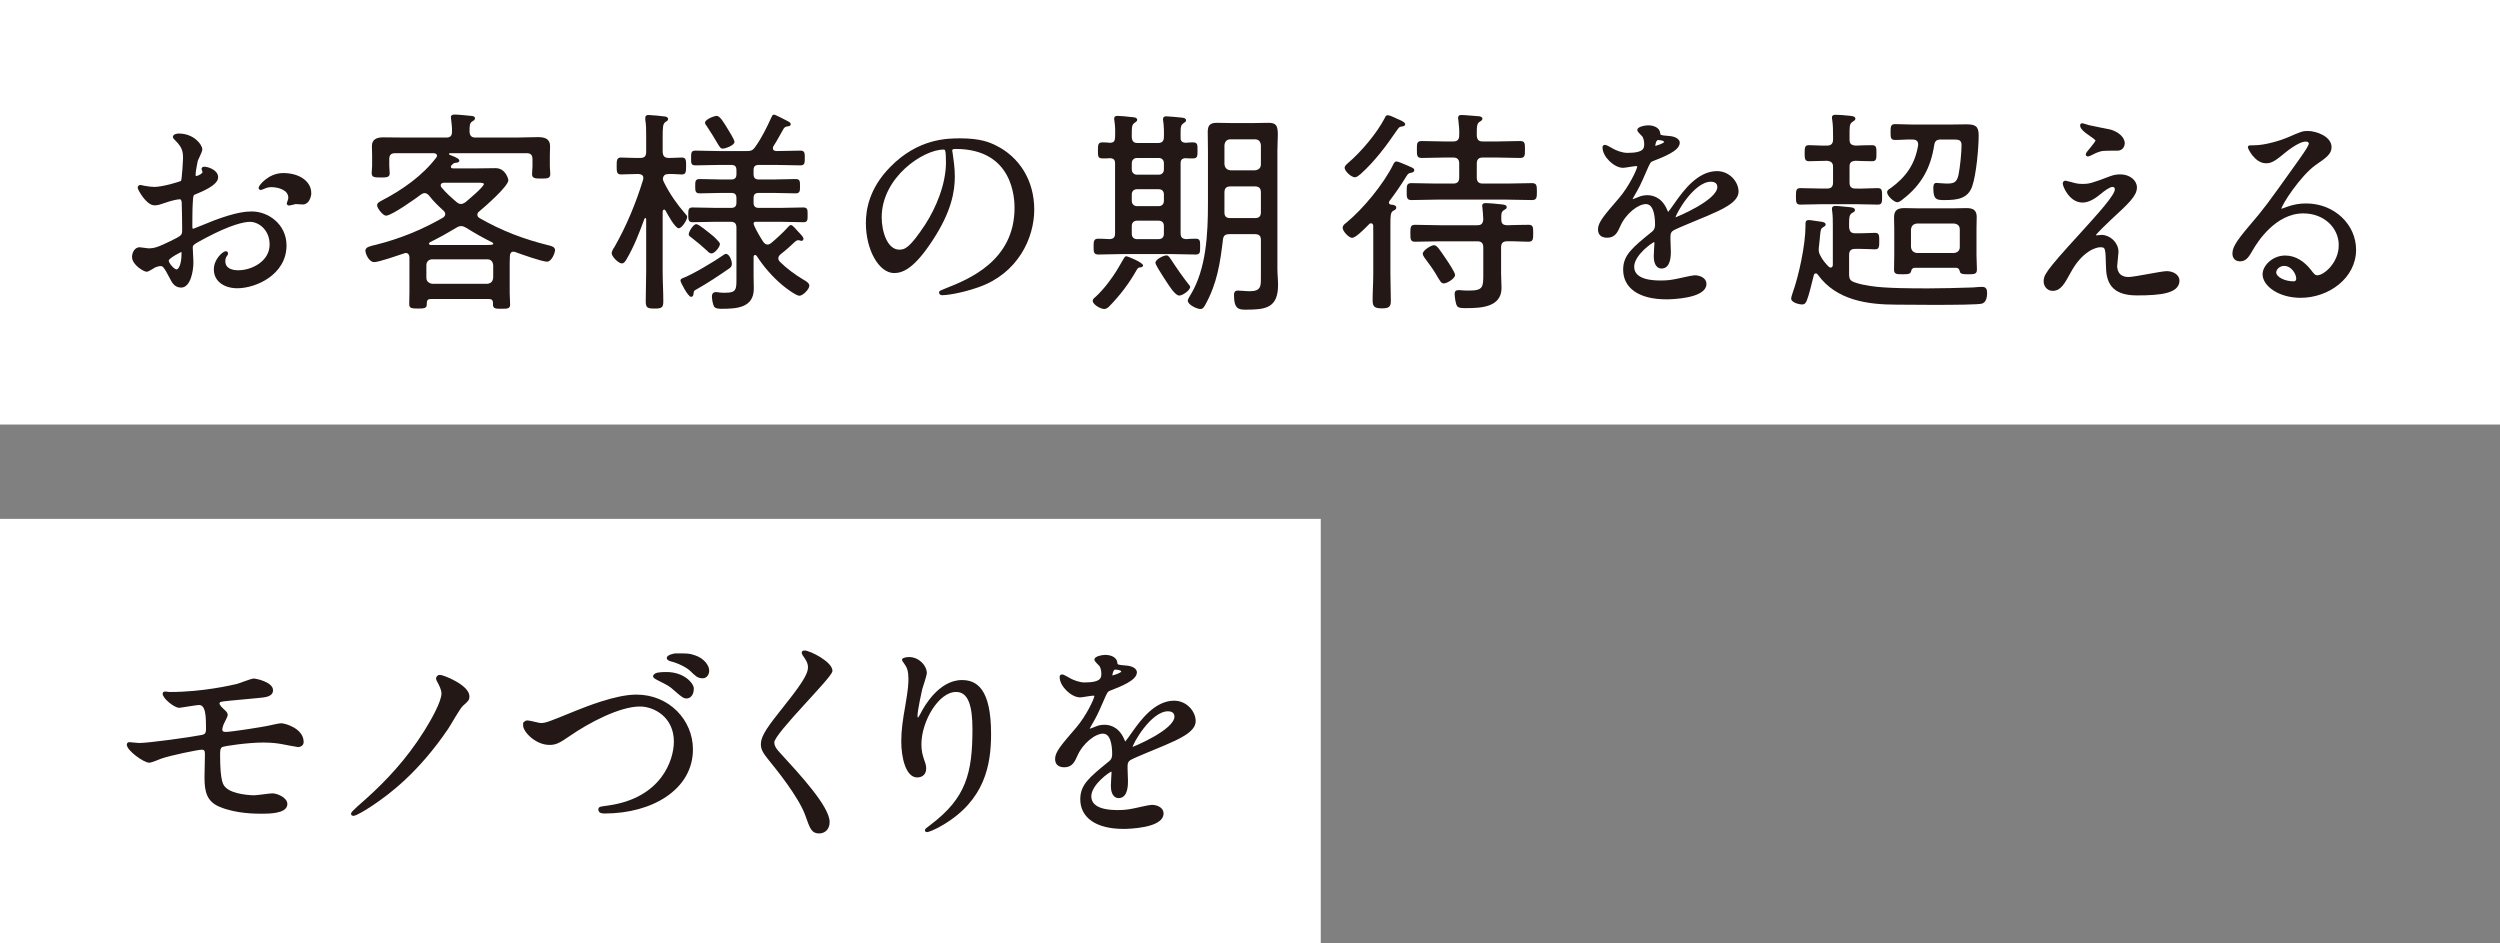
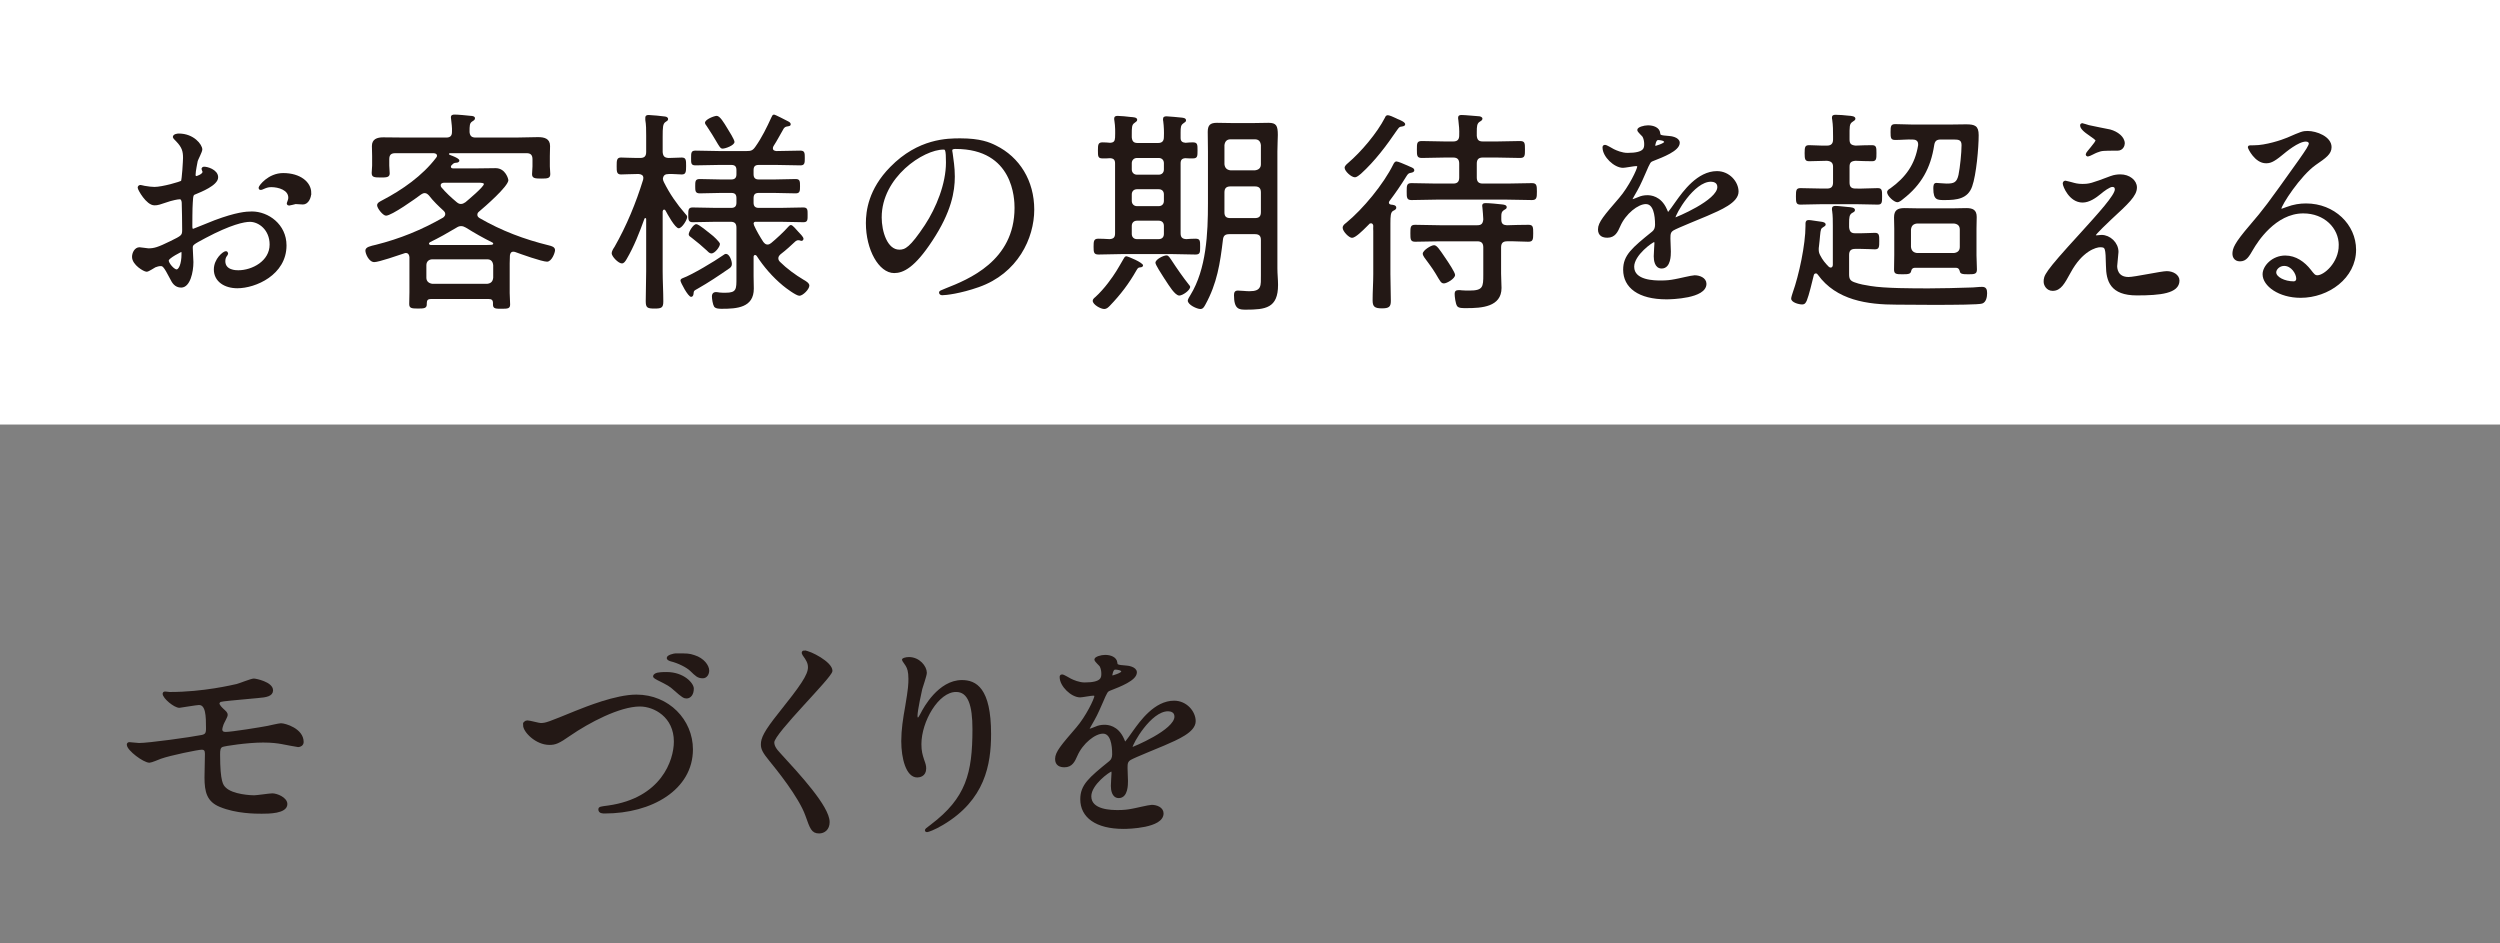
<svg xmlns="http://www.w3.org/2000/svg" height="200" viewBox="0 0 530 200" width="530">
  <rect x="0" y="0" width="530" height="200" fill="#808080" stroke="none" />
  <path d="m220-220h90v530h-90z" fill="#fff" transform="matrix(0 -1 1 0 220 310)" />
  <g fill="#231815">
    <path d="m46.001 37.583c0 1.519-3.496 2.898-4.6 3.358-.645.23-.69.414-.782 2.024-.092 1.013-.092 4.739-.092 4.969 0 .276 0 .828.414.828.138 0 3.911-1.564 4.646-1.84 4.555-1.702 6.625-1.841 7.821-1.841 3.358 0 7.084 2.623 7.084 6.947 0 6.072-6.395 8.833-10.167 8.833-2.623 0-4.739-1.334-4.739-3.727 0-2.162 1.886-3.635 2.3-3.635.138 0 .23.139.23.23 0 .138-.092.229-.184.368-.138.184-.414.552-.414 1.242 0 2.208 2.53 2.208 2.99 2.208 3.036 0 6.901-2.024 6.901-5.705 0-3.266-2.438-5.061-4.417-5.061-1.288 0-4.141.599-9.523 3.451-2.576 1.38-2.852 1.518-2.852 2.3 0 .506.138 2.576.138 3.036 0 2.116-.69 5.153-2.346 5.153-1.242 0-1.748-.967-2.116-1.703-1.472-2.852-1.702-2.852-2.3-2.852-.414 0-.874.184-1.15.275-.276.139-1.426.921-1.748.921-.506 0-2.853-1.381-2.853-2.898 0-.828.506-1.795 1.334-1.795.276 0 1.61.23 1.886.23 1.242 0 2.07-.23 4.785-1.564 2.346-1.15 2.622-1.288 2.622-2.576 0-1.058-.046-4.969-.092-5.751 0-.321-.138-1.012-.644-1.012-.552 0-1.84.322-2.116.414-2.346.782-2.576.874-3.267.874-1.564 0-3.312-3.174-3.312-3.496 0-.23.184-.322.368-.322.138 0 .69.184.828.184.828.139 1.519.23 2.116.23 1.656 0 5.567-1.104 5.843-1.38.23-.322.46-4.509.46-5.015 0-1.427-.23-2.347-1.518-3.681-.092-.092-.644-.645-.644-.736 0-.414.736-.506 1.012-.506 3.083 0 4.738 2.254 4.738 3.128 0 .414-.874 2.07-.966 2.393-.046.322-.46 2.162-.46 2.99 0 .185.092.506.368.506.322 0 1.61-.506 1.61-1.149 0-.092-.23-.553-.23-.645 0-.046.092-.138.184-.184.644-.092 2.852.552 2.852 1.978zm-10.489 17.62c0 .69 1.242 2.163 1.932 2.163.644 0 1.288-1.289 1.288-3.543 0-.184 0-.644-.138-.736-.138 0-3.082 1.473-3.082 2.116zm30.225-14.308c0 .967-.552 2.209-1.518 2.209-.276 0-1.334-.093-1.564-.093-.23.047-1.196.322-1.38.322-.092 0-.23-.046-.23-.229 0-.093.138-.322.138-.368.092-.276.184-.506.184-.828 0-1.841-2.3-2.484-3.864-2.484-.736 0-1.15.184-1.794.46-.184.092-.322.138-.46.138-.138 0-.184-.046-.184-.184 0-.322 1.932-2.898 4.968-2.898 3.542 0 5.705 1.84 5.705 3.956z" stroke="#231815" stroke-miterlimit="10" stroke-width=".5" />
    <path d="m92.645 33.029c0-.414-.322-.507-.69-.553h-8.143c-.92 0-1.288.368-1.288 1.288v1.335c0 .414.092 1.242.092 1.656 0 .874-.736.874-1.932.874-1.426 0-1.886-.093-1.886-.967 0-.368.092-1.196.092-1.563v-2.024c0-.828-.046-1.564-.046-2.116 0-1.473 1.104-1.841 2.392-1.841 1.656 0 3.267.046 4.923.046h8.419c.828 0 1.242-.321 1.242-1.195.046-.921-.092-1.795-.184-2.669 0-.138-.046-.275-.046-.414 0-.506.368-.598.782-.598.736 0 2.623.184 3.451.276.322 0 .874.092.874.506 0 .322-.23.46-.598.689-.552.368-.552.874-.552 2.255.092.828.46 1.149 1.288 1.149h8.465c1.61 0 3.22-.092 4.785-.092 1.334 0 2.53.322 2.53 1.887 0 .644-.046 1.38-.046 2.116v2.208c0 .276.092 1.426.092 1.61 0 .92-.552.966-1.932.966-1.242 0-1.932-.046-1.932-.92 0-.506.092-1.104.092-1.656v-1.519c0-.874-.368-1.288-1.242-1.288h-16.24c-.23.046-.23.139-.23.185 0 .092.092.138.138.138.184.092.368.185.552.23.782.321 1.518.644 1.518 1.012 0 .322-.368.46-.644.46-.46.046-.552.046-1.012.552-.092.047-.138.139-.138.276 0 .276.184.368.46.368h5.336c1.242 0 2.438-.046 3.681-.046 2.162 0 2.714 2.393 2.714 2.53 0 1.334-5.061 5.704-6.211 6.671-.23.184-.368.368-.368.689 0 .322.184.507.46.69 4.692 2.715 9.477 4.509 14.722 5.797.552.138 1.288.322 1.288 1.012 0 .506-.69 2.438-1.702 2.438-1.058 0-5.567-1.61-6.809-2.07-.092 0-.23-.046-.322-.046-.506 0-.69.368-.736.828 0 .506-.046 1.058-.046 1.61v6.303c0 .828.092 1.61.092 2.438 0 .874-.46.92-1.794.92-1.242 0-1.84 0-1.84-.874v-.322c0-.645-.276-.874-.92-.874h-12.237c-.598 0-.875.229-.875.874v.229c0 .875-.552.921-1.886.921-1.38 0-1.84-.093-1.84-.967 0-.828.046-1.609.046-2.438v-7.499c-.046-.46-.23-.874-.782-.874-.138 0-.23.046-.368.092-1.104.368-5.337 1.84-6.303 1.84-1.15 0-1.886-1.794-1.886-2.438 0-.781 1.104-.966 2.254-1.241 5.107-1.289 9.615-3.129 14.216-5.751.23-.185.46-.414.46-.736s-.138-.506-.368-.736c-1.104-1.012-2.162-2.023-3.082-3.22-.276-.276-.506-.507-.92-.507-.276 0-.506.139-.736.276-1.15.874-6.257 4.509-7.453 4.509-.644 0-1.886-1.564-1.886-2.208 0-.553.69-.828 1.104-1.059 4.232-2.208 8.511-5.198 11.409-9.017.092-.139.184-.23.184-.414zm10.627 27.143c.828-.092 1.196-.506 1.288-1.288v-2.668c-.092-.782-.46-1.242-1.288-1.242h-11.593c-.736 0-1.288.46-1.288 1.242v2.668c0 .782.552 1.196 1.288 1.288zm-5.521-12.237c-.368 0-.69.138-.966.322-1.84 1.104-3.726 2.162-5.612 3.082-.138.092-.23.185-.23.322s.138.23.322.276h11.64c.46 0 .874 0 1.334-.046.138 0 .322-.093.322-.23s-.092-.23-.23-.276c-2.024-1.012-3.634-1.932-5.566-3.128-.322-.185-.644-.322-1.012-.322zm-.046-4.692c.414 0 .644-.184.966-.368.598-.506 3.911-3.267 3.911-3.864 0-.23-.552-.276-1.242-.276h-7.223c-.368.046-.69.139-.69.553 0 .184.046.275.138.414.966 1.149 2.07 2.162 3.22 3.128.276.23.552.414.92.414z" />
    <path d="m145.269 45.312c.184.184.414.414.414.69 0 .598-1.104 2.392-1.794 2.392-.782 0-2.438-3.082-2.807-3.772-.092-.092-.138-.184-.276-.184-.23 0-.276.184-.322.368v12.697c0 2.116.138 4.232.138 6.395 0 1.334-.368 1.519-1.84 1.519-1.564 0-1.886-.185-1.886-1.564 0-2.116.092-4.232.092-6.349v-11.041c0-.23-.138-.23-.184-.23-.092 0-.138.046-.184.138-1.058 2.944-2.208 5.889-3.772 8.558-.276.46-.552.92-1.012.92-.736 0-2.162-1.473-2.162-2.162 0-.414.368-1.013.598-1.334 2.576-4.509 4.555-9.34 6.073-14.262 0-.139.046-.23.046-.368 0-.599-.46-.782-.966-.828h-.414c-1.288 0-2.622.092-3.358.092-.92 0-.92-.644-.92-1.748 0-1.196 0-1.84.92-1.84.644 0 2.07.092 3.358.092h.69c.92 0 1.288-.368 1.288-1.288v-3.45c0-1.15 0-2.301-.184-3.312v-.46c0-.507.322-.599.736-.599.506 0 2.898.23 3.45.322.322.046.644.184.644.552 0 .276-.23.414-.598.645-.506.368-.552 1.104-.552 3.082v3.267c.092.874.368 1.196 1.288 1.242.92 0 1.978-.092 2.76-.092.92 0 .92.552.92 1.794s-.046 1.794-.92 1.794c-.598 0-1.979-.138-2.76-.092-.736 0-1.15.229-1.242 1.012.046.322.092.46.23.736 1.242 2.484 2.714 4.601 4.508 6.671zm9.201 11.686c-2.208 1.518-4.187 2.852-6.533 4.187-.92.506-.828.46-.92 1.195-.046.276-.184.553-.506.553-.644 0-2.254-3.083-2.254-3.45 0-.276.23-.414.46-.507 1.932-.689 6.854-3.634 8.603-4.876.184-.139.368-.276.598-.276.69 0 1.242 1.38 1.242 2.162 0 .506-.322.782-.69 1.013zm7.361-5.705c.23.276.46.552.874.552.322 0 .552-.138.782-.321 1.012-.828 2.76-2.438 3.634-3.451.138-.138.322-.367.552-.367.414 0 1.196 1.058 1.564 1.426.276.276 1.104 1.104 1.104 1.472 0 .276-.184.461-.46.461-.092 0-.23-.047-.276-.093-.138 0-.276-.046-.368-.046-.23 0-.414.092-.598.23-1.058.966-1.794 1.702-3.174 2.76-.23.23-.46.46-.46.828 0 .322.138.553.368.782 1.38 1.38 3.266 2.761 4.968 3.772.414.23 1.242.69 1.242 1.242 0 .782-1.38 2.162-2.116 2.162-.69 0-2.898-1.656-3.496-2.162-2.163-1.794-4.049-3.956-5.567-6.303-.092-.092-.184-.184-.322-.184-.23 0-.322.229-.322.414v4.094c0 .874.046 1.749.046 2.623 0 4.048-3.588 4.278-6.763 4.278-.506 0-1.334 0-1.656-.46-.276-.46-.46-1.61-.46-2.162 0-.599.322-.921.874-.921.184 0 .506.046.736.093.414.046.828.046 1.288.046 2.346 0 2.3-.782 2.3-3.175v-10.581c0-.92-.368-1.288-1.242-1.288h-3.083c-1.656 0-3.312.092-4.968.092-.92 0-.92-.598-.92-1.564 0-1.012 0-1.563.92-1.563 1.656 0 3.312.092 4.968.092h3.221c.782 0 1.104-.368 1.104-1.104v-.966c0-.782-.322-1.104-1.104-1.104h-2.116c-1.519 0-3.037.093-4.555.093-.966 0-.966-.553-.966-1.519 0-1.012 0-1.519.966-1.519 1.518 0 3.036.093 4.555.093h2.116c.782 0 1.104-.368 1.104-1.104v-.874c0-.782-.322-1.104-1.104-1.104h-2.53c-1.656 0-3.358.092-5.061.092-.966 0-.92-.506-.92-1.563 0-1.059 0-1.564.92-1.564 1.702 0 3.404.092 5.061.092h5.75c.966 0 1.334-.092 1.932-.966 1.334-1.887 2.392-4.049 3.358-6.165.138-.275.23-.598.552-.598.276 0 2.438 1.15 2.99 1.426.276.139.552.322.552.599 0 .414-.322.414-.828.506-.276.046-.46.184-.644.414-.736 1.242-1.38 2.53-2.163 3.727-.092.184-.138.275-.138.46 0 .46.368.552.736.598 1.702 0 3.404-.092 5.106-.092.92 0 .92.552.92 1.564 0 1.012 0 1.563-.92 1.563-1.702 0-3.404-.092-5.106-.092h-3.727c-.782 0-1.104.322-1.104 1.104v.874c0 .736.322 1.104 1.104 1.104h3.221c1.518 0 3.036-.093 4.601-.093.92 0 .92.507.92 1.519 0 .966 0 1.519-.92 1.519-1.564 0-3.083-.093-4.601-.093h-3.221c-.782 0-1.104.322-1.104 1.104v.966c0 .736.322 1.104 1.104 1.104h4.509c1.61 0 3.266-.092 4.922-.092.966 0 .92.552.92 1.563 0 1.013.046 1.564-.875 1.564-1.656 0-3.312-.092-4.968-.092h-5.153c-.23 0-.368.046-.46.322.046.184.046.275.092.414.506 1.149 1.288 2.484 1.978 3.542zm-10.995 2.438c-.414 0-.69-.322-.966-.599-1.15-1.058-1.978-1.748-3.22-2.714-.322-.23-.644-.414-.644-.736 0-.552.966-2.162 1.61-2.162.552 0 2.577 1.748 3.128 2.162.414.276 1.886 1.656 1.886 2.024 0 .645-1.104 2.024-1.794 2.024zm2.346-22.221c-.46 0-.69-.46-1.426-1.702-.414-.736-1.058-1.748-1.932-3.082-.138-.185-.368-.46-.368-.69 0-.736 1.979-1.472 2.484-1.472.69 0 1.518 1.426 2.3 2.714.322.506 1.472 2.347 1.472 2.807 0 .735-1.932 1.426-2.53 1.426z" />
    <path d="m201.62 31.971c0 .138.092.322.092.506.184 1.473.46 2.944.46 4.969 0 3.083-.69 7.361-4.738 13.479-3.681 5.613-6.027 6.717-7.867 6.717-3.036 0-5.75-4.738-5.75-10.351 0-2.438.506-7.085 5.106-11.731 5.843-5.981 12.007-5.981 14.676-5.981 4.187 0 6.119.828 7.407 1.473 4.969 2.438 8.005 7.36 8.005 13.388 0 5.98-3.45 13.342-11.593 16.193-3.91 1.381-6.947 1.702-7.637 1.702-.184 0-.46-.046-.46-.321 0-.139.092-.185 1.242-.645 4.784-1.886 14.768-5.843 14.768-17.298 0-1.794-.184-12.743-12.744-12.743-.92 0-.966.367-.966.644zm-14.952 14.124c0 2.99 1.196 7.085 4.003 7.085 1.334 0 2.438-.553 5.612-5.337 2.438-3.727 4.509-8.833 4.509-13.388 0-2.761-.184-2.99-.782-2.99-4.371 0-13.342 5.935-13.342 14.63z" stroke="#231815" stroke-miterlimit="10" stroke-width=".5" />
    <path d="m242.329 56.262c0 .276-.322.414-.552.414-.414.046-.506.046-.828.598-1.61 2.853-3.404 5.199-5.659 7.545-.368.368-.69.69-1.196.69-.736 0-2.438-.92-2.438-1.748 0-.322.322-.599.552-.782.92-.828 1.933-1.979 2.668-2.944 1.61-2.116 2.024-2.944 3.312-5.152.138-.23.276-.553.598-.553.322 0 3.542 1.334 3.542 1.933zm3.174-25.947c.874 0 1.242-.414 1.242-1.288.046-1.104 0-2.208-.138-3.312-.046-.138-.046-.321-.046-.46 0-.46.276-.598.736-.598.506 0 2.668.229 3.221.275.368.047.92.093.92.599 0 .275-.23.368-.598.644-.506.368-.552.782-.552 1.933v1.15c0 .689.368.966 1.058 1.012.506-.046 1.012-.092 1.519-.092 1.012 0 1.012.46 1.012 1.702s0 1.702-1.012 1.702c-.506 0-1.058 0-1.564-.046-.736.046-1.012.368-1.012 1.104v14.813c0 .828.322 1.196 1.196 1.242.644-.046 1.288-.093 1.932-.093 1.012 0 1.012.414 1.012 1.703 0 1.241 0 1.655-1.012 1.655-1.61 0-3.22-.092-4.784-.092h-10.95c-1.61 0-3.174.092-4.784.092-1.012 0-1.058-.46-1.058-1.655 0-1.196.046-1.703 1.012-1.703.69 0 1.61.047 2.346.093.874-.046 1.196-.368 1.196-1.242v-14.813c0-.736-.276-1.059-1.058-1.104-.46.046-1.058.046-1.564.046-1.012 0-1.012-.414-1.012-1.702 0-1.242.046-1.702 1.012-1.702.552 0 1.058.046 1.564.092.782-.046 1.012-.322 1.058-1.104.046-1.195.046-2.392-.138-3.542-.046-.184-.046-.322-.046-.46 0-.506.322-.598.736-.598.644 0 1.978.138 2.714.229.552.046 1.426.046 1.426.599 0 .321-.276.413-.598.689-.552.368-.552.966-.552 2.484v.552c.092.874.414 1.196 1.288 1.196h4.279zm-4.463 3.175c-.644 0-1.104.46-1.104 1.104v1.335c0 .644.46 1.104 1.104 1.104h4.601c.69 0 1.104-.46 1.104-1.104v-1.335c0-.644-.414-1.104-1.104-1.104zm0 6.625c-.644 0-1.104.414-1.104 1.104v1.38c0 .645.46 1.104 1.104 1.104h4.601c.69 0 1.104-.46 1.104-1.104v-1.38c0-.689-.414-1.104-1.104-1.104zm4.601 10.581c.69 0 1.104-.414 1.104-1.104v-1.702c0-.69-.414-1.104-1.104-1.104h-4.601c-.644 0-1.104.414-1.104 1.104v1.702c0 .69.46 1.104 1.104 1.104zm2.714 4.462c1.104 1.702 2.484 3.681 3.727 5.245.092.092.23.275.23.414 0 .735-1.61 1.84-2.3 1.84-.92 0-2.208-2.162-2.852-3.128-.092-.139-.184-.322-.368-.553-.644-1.012-1.84-2.852-1.84-3.266 0-.736 1.702-1.564 2.346-1.564.46 0 .69.506 1.058 1.012zm7.177 9.432c-.276.506-.506.92-1.058.92-.69 0-2.668-.874-2.668-1.794 0-.276.414-.921.552-1.15 3.404-5.521 3.727-13.111 3.727-19.46v-10.996c0-1.38-.046-2.76-.046-4.14 0-1.427.506-1.933 1.932-1.933 1.012 0 1.978.046 2.99.046h5.015c.966 0 1.978-.046 2.944-.046 1.656 0 1.978.598 1.978 2.576 0 .874-.092 2.024-.092 3.496v24.797c0 1.196.138 2.347.138 3.497 0 4.922-2.668 5.244-6.855 5.244-1.426 0-2.484-.092-2.484-3.082 0-.599.184-.966.828-.966.736 0 1.656.138 2.438.138 2.622 0 2.438-1.15 2.438-3.45v-7.407c0-.874-.368-1.242-1.288-1.242h-5.382c-.92 0-1.288.322-1.38 1.196-.598 5.015-1.242 9.247-3.727 13.756zm11.777-33.814c-.092-.782-.46-1.242-1.288-1.242h-5.152c-.782 0-1.196.46-1.288 1.242v4.049c.092.782.506 1.196 1.288 1.288h5.152c.828-.092 1.288-.506 1.288-1.288zm-7.729 14.262c0 .874.414 1.196 1.242 1.196h5.199c.92 0 1.288-.368 1.288-1.288v-4.141c0-.874-.368-1.288-1.288-1.288h-5.152c-.92 0-1.288.414-1.288 1.288z" />
    <path d="m294.446 42.966c0 .276.23.368.46.414.414.046 1.104.092 1.104.645 0 .368-.322.506-.69.689-.506.322-.552 1.059-.552 2.669v10.719c0 1.887.092 3.772.092 5.705 0 1.242-.414 1.564-1.886 1.564-1.564 0-1.979-.368-1.979-1.702 0-1.841.138-3.727.138-5.567v-9.108c0-.368-.046-.782 0-1.15-.046-.276-.184-.506-.46-.506-.184 0-.322.046-.414.184l-.506.506c-.874.874-2.392 2.393-3.128 2.393-.644 0-1.978-1.38-1.978-2.116 0-.506.368-.782.736-1.059 3.588-2.944 7.913-8.188 9.983-12.375.138-.276.322-.644.69-.644.368 0 1.564.552 2.346.874.23.092.368.184.506.229.414.185.92.322.92.782 0 .322-.368.46-.644.506-.552.092-.69.185-1.104.874-1.104 1.795-2.254 3.45-3.497 5.106-.092.139-.138.23-.138.368zm2.484-16.102c-.322.046-.552.46-.736.69-2.254 3.312-4.692 6.578-7.683 9.293-.368.275-.828.735-1.288.735-.736 0-2.162-1.288-2.162-2.023 0-.368.414-.736.69-.967 2.807-2.392 6.165-6.349 7.867-9.661.092-.275.276-.506.598-.506.322 0 1.196.368 1.748.645l.276.138c.184.092.368.138.552.23.782.367 1.104.598 1.104.92 0 .414-.644.46-.966.506zm20.334 3.128c1.656 0 3.312-.092 4.969-.092 1.058 0 1.058.46 1.058 1.794 0 1.289 0 1.795-1.058 1.795-1.656 0-3.312-.092-4.969-.092h-2.898c-.874 0-1.288.367-1.288 1.288v2.944c0 .92.414 1.288 1.288 1.288h5.107c1.748 0 3.542-.093 5.291-.093 1.012 0 1.058.507 1.058 1.795s-.046 1.794-1.058 1.794c-1.748 0-3.542-.092-5.291-.092h-14.952c-1.749 0-3.497.092-5.291.092-1.012 0-1.012-.552-1.012-1.794 0-1.288 0-1.795 1.012-1.795 1.794 0 3.542.093 5.291.093h3.542c.875 0 1.289-.368 1.289-1.288v-2.944c0-.921-.414-1.288-1.289-1.288h-1.656c-1.656 0-3.312.092-4.969.092-1.058 0-1.058-.506-1.058-1.795 0-1.334 0-1.794 1.058-1.794 1.656 0 3.312.092 4.969.092h1.656c.875 0 1.289-.367 1.289-1.288.046-1.104-.046-2.162-.184-3.266-.046-.139-.046-.322-.046-.46 0-.507.322-.599.736-.599.736 0 2.944.23 3.772.276.276.046.644.184.644.506s-.276.46-.644.69c-.506.367-.552.966-.552 2.116v.828c.092.874.414 1.195 1.288 1.195h2.898zm6.763 17.666c1.012 0 1.012.507 1.012 1.795 0 1.334-.046 1.794-1.058 1.794-1.472 0-2.99-.138-4.462-.092-.874 0-1.288.368-1.288 1.288v5.566c0 1.012.092 2.024.092 3.036 0 4.049-4.278 4.278-7.361 4.278-.828 0-1.748.047-2.07-.46-.322-.506-.506-1.978-.506-2.576 0-.552.276-.782.828-.782.138 0 .506 0 .69.046.46.047 1.15.047 1.61.047 2.898 0 2.944-.782 2.944-3.358v-5.797c0-.92-.414-1.288-1.288-1.288h-7.867c-1.748 0-3.496.092-5.291.092-1.012 0-1.012-.552-1.012-1.794 0-1.288 0-1.795 1.012-1.795 1.794 0 3.542.093 5.291.093h7.867c.874 0 1.196-.322 1.288-1.242-.046-.828-.092-1.656-.184-2.484 0-.092-.046-.23-.046-.368 0-.552.368-.598.782-.598.736 0 2.623.184 3.405.275.368.046 1.012.092 1.012.599 0 .321-.276.414-.644.644-.46.322-.506.69-.506 1.334v.645c0 1.012.552 1.15 1.196 1.196 1.518-.046 3.036-.093 4.554-.093zm-17.896 12.422c-.644 0-.782-.414-1.748-2.024-.736-1.242-1.61-2.346-2.438-3.496-.138-.23-.322-.506-.322-.782 0-.69 1.748-1.794 2.392-1.794.598 0 1.104.782 2.623 3.036.368.552 1.84 2.714 1.84 3.267 0 .782-1.748 1.794-2.346 1.794z" />
    <path d="m339.02 48.625c0-1.381 1.288-2.853 4.417-6.487 2.07-2.392 3.91-6.21 3.91-6.854 0-.276-.322-.322-.506-.322-.46 0-2.347.368-2.761.368-1.748 0-4.095-2.254-4.095-4.048 0-.139 0-.322.276-.322s1.473.735 1.748.874c.553.275 1.794.828 3.036.828 3.772 0 3.772-1.242 3.772-2.162 0-.276-.046-1.013-.367-1.61-.139-.23-1.104-1.059-1.104-1.334 0-.368 1.196-.736 2.024-.736 1.104 0 2.254.414 2.346 1.426.046.599.23.69 2.07.828.322 0 2.07.23 2.07 1.196 0 1.519-3.358 2.807-5.475 3.635-.69.275-.736.368-1.748 2.714-1.104 2.53-1.288 2.898-2.484 4.969-.229.414-.322.552-.322.736 0 .092.046.184.185.184.138 0 1.012-.322 1.426-.506.506-.23 1.104-.368 1.794-.368.599 0 2.715.092 3.911 2.807.321.782.368.874.46.874.138 0 1.656-2.116 1.886-2.484 1.519-2.116 4.509-6.303 8.512-6.303 2.53 0 4.324 2.162 4.324 4.095 0 2.162-3.635 3.68-6.487 4.922-1.149.507-6.349 2.577-7.177 3.083-.735.46-.782.966-.782 1.932 0 .414.093 2.347.093 2.761 0 .736 0 3.358-1.702 3.358-1.242 0-1.427-1.519-1.427-2.347 0-.46.139-2.668.139-2.714 0-.185 0-.552-.322-.552-.368 0-4.463 2.852-4.463 5.475 0 3.174 4.601 3.174 5.935 3.174 1.15 0 2.024-.092 2.944-.276.645-.092 3.589-.828 4.187-.828.967 0 2.255.461 2.255 1.564 0 2.853-7.131 3.036-8.235 3.036-5.843 0-8.925-2.392-8.925-6.026 0-2.944 1.748-4.416 6.072-7.913.46-.368.69-.92.69-1.61 0-2.069-.368-4.646-2.208-4.646-1.749 0-4.463 2.116-5.659 4.877-.506 1.15-1.012 2.254-2.484 2.254-.874 0-1.748-.275-1.748-1.518zm11.731-17.391c.092 0 2.3-.598 2.3-1.104 0-.599-1.149-.69-1.563-.69-.645 0-.828 1.288-.828 1.473 0 .184 0 .321.092.321zm4.187 14.906c0 .092.046.229.184.229.139 0 9.201-3.68 9.201-6.717 0-1.149-1.012-1.38-1.61-1.38-3.818 0-7.774 7.131-7.774 7.867z" stroke="#231815" stroke-miterlimit="10" stroke-width=".5" />
    <path d="m384.974 57.964c-.275 0-.414.184-.46.414-.322 1.288-1.012 4.232-1.472 5.337-.23.506-.414.828-1.013.828-.644 0-2.3-.414-2.3-1.242 0-.276.229-.967.321-1.242 1.335-3.727 2.715-10.214 2.715-14.17v-.506c0-.46.184-.736.69-.736.414 0 2.162.322 2.714.368.368.046.874.184.874.598 0 .23-.276.414-.46.507-.552.321-.598.46-.736 1.886-.046.506-.092 1.15-.229 2.254-.046.23-.046.414-.046.645 0 .46.092.828.321 1.242.46.92 1.059 1.656 1.795 2.393.138.092.229.184.414.184.367 0 .46-.322.46-.645v-8.143c0-1.058 0-2.208-.139-3.174-.046-.139-.046-.322-.046-.461 0-.552.322-.644.782-.644.645 0 1.887.184 2.622.229.599.047 1.473.093 1.473.645 0 .322-.23.414-.645.645-.552.367-.598.966-.598 2.162v.828c.092.92.414 1.288 1.288 1.288h1.196c1.196 0 2.346-.093 2.99-.093.92 0 .92.553.92 1.749s0 1.748-.92 1.748c-.598 0-1.748-.092-2.99-.092h-1.196c-.874 0-1.288.367-1.288 1.288v4.094c0 .967.229 1.381 1.15 1.702 1.104.414 2.254.599 3.404.782 2.99.506 9.062.506 12.329.506 2.944 0 5.889-.092 8.879-.184.782 0 1.61-.138 2.438-.138.874 0 1.058.552 1.058 1.334s-.184 1.933-1.058 2.208c-.645.23-5.705.276-10.352.276-3.45 0-6.717-.046-7.774-.046-6.165 0-12.79-.92-16.7-6.349-.092-.139-.229-.276-.414-.276zm3.635-22.589c0-.874-.414-1.196-1.288-1.288-1.242 0-2.53.092-3.772.092-.874 0-.967-.414-.967-1.702 0-1.334.093-1.702.967-1.702 1.242 0 2.53.139 3.772.093.874 0 1.288-.414 1.288-1.289v-.644c0-1.196 0-2.347-.185-3.589-.046-.092-.046-.275-.046-.414 0-.506.322-.598.782-.598.736 0 1.887.092 2.668.184.645.047 1.519.093 1.519.645 0 .322-.276.414-.644.69-.645.414-.599 1.058-.599 3.082v.644c0 .921.368 1.196 1.288 1.289 1.013-.047 2.53-.093 3.45-.093.967 0 .967.507.967 1.702 0 1.15 0 1.702-.92 1.702-.875 0-2.531-.046-3.543-.092-.92.092-1.242.368-1.242 1.288v3.312c0 .92.368 1.288 1.288 1.288 1.564.046 3.129-.092 4.692-.092.921 0 .921.506.921 1.748s0 1.748-.921 1.748c-1.563 0-3.082-.092-4.601-.092h-7.177c-1.563 0-3.128.092-4.601.092-.92 0-.966-.46-.966-1.748s.046-1.748.966-1.748c1.473 0 3.037.092 4.601.092h1.013c.874 0 1.288-.368 1.288-1.288v-3.312zm18.034-4.83c0-.69-.507-.967-1.15-.967-1.196-.046-2.438.093-3.681.093-.966 0-1.012-.414-1.012-1.656s.046-1.702 1.012-1.702c1.242 0 2.484.092 3.727.092h7.683c1.196 0 2.393-.046 3.589-.046 1.886 0 2.668.322 2.668 2.3 0 2.669-.506 8.419-1.38 10.857-.92 2.668-3.312 2.898-5.797 2.898-1.564 0-2.438.046-2.438-2.438 0-.506 0-1.196.645-1.196.414 0 1.564.139 2.162.139 1.564 0 2.162-.23 2.53-1.841.322-1.563.645-4.692.645-6.303 0-1.104-.599-1.196-1.656-1.196h-2.761c-.874 0-1.242.322-1.38 1.196-.736 4.831-2.715 8.419-6.579 11.409-.322.276-.828.69-1.242.69-.689 0-2.162-1.334-2.162-2.116 0-.414.368-.644.69-.828 3.266-2.347 5.244-5.106 5.889-9.155zm8.051 26.223h-8.787c-.46.046-.645.276-.736.69-.138.598-.46.689-1.84.689-1.334 0-1.794-.046-1.794-1.012 0-1.012.046-2.024.046-3.036v-5.613c0-.781-.046-1.609-.046-2.392 0-1.564.781-1.979 2.208-1.979.874 0 1.748.046 2.622.046h7.913c.874 0 1.702-.046 2.576-.046 1.38 0 2.208.368 2.208 1.887 0 .827-.046 1.655-.046 2.483v5.613c0 1.012.092 2.024.092 3.036 0 .966-.506 1.012-1.84 1.012-1.288 0-1.702-.092-1.794-.644-.139-.46-.276-.69-.782-.736zm-.46-3.128c.782-.093 1.242-.507 1.242-1.288v-3.681c0-.828-.46-1.196-1.242-1.288h-7.821c-.782.092-1.196.46-1.288 1.288v3.681c.092.781.506 1.195 1.288 1.288z" />
    <path d="m447.582 37.537c.644-.229 1.334-.321 1.932-.321 1.841 0 3.267 1.149 3.267 2.53 0 1.656-1.748 3.266-5.337 6.578-.506.506-3.404 3.175-3.404 3.543 0 .184.23.275.46.275.093 0 .875-.092 1.013-.092 1.702 0 3.358 1.519 3.358 3.358 0 .46-.276 2.53-.276 2.99s.092 2.576 2.669 2.576c1.288 0 6.946-1.242 8.097-1.242 1.242 0 2.438.69 2.438 1.749 0 2.483-3.819 2.897-8.787 2.897-5.475 0-6.257-2.897-6.303-6.072-.093-3.727-.093-4.141-1.473-4.141-.92 0-3.956.828-6.486 5.521-1.288 2.347-2.024 3.727-3.589 3.727-1.149 0-1.656-1.058-1.656-1.656 0-1.242 0-1.748 7.545-9.983 3.957-4.37 7.545-8.28 7.545-9.614 0-.507-.275-.782-.782-.782-.644 0-1.932.966-2.576 1.518-1.058.874-2.393 1.795-3.727 1.795-2.668 0-3.956-3.312-3.956-3.772 0-.185.092-.368.322-.368.138 0 1.196.322 1.288.322.644.184 1.288.367 2.254.367 1.564 0 2.024-.138 6.165-1.702zm-4.785-10.765c.69.184 3.911.782 4.509.92 1.519.414 2.898 1.472 2.898 2.714 0 .368-.276 1.288-1.288 1.288-3.221 0-3.312 0-4.417.414-.321.093-1.609.828-1.886.828-.092 0-.184-.092-.184-.229 0-.322 2.069-2.393 2.069-2.944 0-.276-.735-.736-1.702-1.426-1.426-.967-1.563-1.519-1.563-1.749 0-.138.092-.229.184-.229.138 0 1.15.368 1.38.414z" stroke="#231815" stroke-miterlimit="10" stroke-width=".5" />
    <path d="m496.067 51.983c0-3.772-3.174-6.993-7.774-6.993-6.073 0-9.983 6.303-10.812 7.729-.92 1.564-1.38 2.438-2.622 2.438-1.104 0-1.334-.92-1.334-1.288 0-1.15.367-2.162 3.634-5.98 2.99-3.496 3.45-4.095 10.397-13.848 1.518-2.162 2.162-3.128 2.162-3.635 0-.321-.322-.644-.874-.644-1.702 0-4.417 2.3-5.198 2.944-1.841 1.519-2.484 1.656-3.267 1.656-2.162 0-3.589-2.944-3.589-3.175 0-.138.139-.138 1.104-.138 2.438 0 5.843-1.104 7.131-1.656 2.853-1.242 3.174-1.38 4.187-1.38 1.84 0 4.83 1.149 4.83 3.174 0 1.334-1.058 2.07-3.266 3.589-3.312 2.346-7.361 8.648-7.361 9.431 0 .139.138.322.276.322.275-.092.874-.322 1.149-.414 1.473-.552 2.761-.736 4.049-.736 5.889 0 10.352 4.371 10.352 9.569 0 5.843-5.659 9.938-11.502 9.938-4.555 0-7.82-2.438-7.82-4.739 0-1.656 1.932-3.726 4.555-3.726 2.162 0 3.956 1.288 5.244 2.944.645.828.92 1.241 1.564 1.241 1.563 0 4.784-2.806 4.784-6.624zm-11.823 4.141c-1.104 0-1.933.874-1.933 1.609 0 1.196 1.979 2.163 3.957 2.163.46 0 .782-.322.782-.828 0-1.104-1.104-2.944-2.807-2.944z" stroke="#231815" stroke-miterlimit="10" stroke-width=".5" />
  </g>
-   <path d="m95 15h90v280h-90z" fill="#fff" transform="matrix(0 -1 1 0 -15 295)" />
  <path d="m36.018 146.953c7.177 0 13.342-1.519 14.216-1.702.598-.139 3.036-1.15 3.588-1.15.368 0 3.818.689 3.818 2.254 0 1.013-1.196 1.242-2.944 1.38-4.969.461-7.591.69-7.959.828-.322.093-.46.461-.46.553 0 .506.736 1.149.874 1.288.644.598.874.782.874 1.15 0 .367-.782 1.655-.874 1.978-.138.414-.276.828-.276 1.059 0 .598.368.828.966.828 1.242 0 7.545-1.013 8.925-1.288.46-.093 2.392-.553 2.806-.553.828 0 4.555 1.059 4.555 3.727 0 .553-.506.828-.92.828-.23 0-2.944-.552-3.497-.644-.782-.139-2.024-.322-3.911-.322-3.312 0-8.235.736-8.741.966-.598.276-.644.92-.644 1.841 0 5.889.69 6.578 1.242 7.131 1.564 1.609 5.705 1.748 6.21 1.748.598 0 3.312-.414 3.864-.414.966 0 2.944.828 2.944 2.024 0 1.794-3.772 1.794-5.198 1.794-1.242 0-5.383 0-8.787-1.427-2.576-1.058-3.083-2.944-3.083-6.026 0-.184.092-4.187.092-4.969s-.23-1.149-.966-1.149c-.736 0-6.625 1.195-8.695 1.932-.368.138-1.979.828-2.346.828-1.15 0-4.555-2.53-4.555-3.588 0-.093.046-.276.276-.276s1.749.184 2.07.184c2.07 0 10.995-1.242 13.295-1.702.875-.184 1.15-.506 1.15-1.61 0-2.668-.046-5.244-1.748-5.244-.506 0-4.002.598-4.141.598-1.012 0-3.312-1.932-3.312-2.76 0-.092.092-.185.138-.185.184-.046.966.093 1.15.093z" fill="#231815" stroke="#231815" stroke-miterlimit="10" stroke-width=".5" />
-   <path d="m92.923 144.423c-.092-.139-.23-.414-.23-.599 0-.229.23-.506.552-.506.69 0 6.027 2.116 6.027 4.324 0 .645-.138.782-1.334 1.841-.69.644-2.668 4.232-3.128 4.876-6.303 9.293-12.421 13.802-15.826 16.103-1.702 1.149-3.588 2.254-4.095 2.254-.092 0-.23-.046-.23-.23 0-.229 2.484-2.438 2.944-2.806 4.371-3.911 8.695-8.465 12.514-14.538 1.288-2.07 3.726-6.211 3.726-8.143 0-.828-.552-1.887-.92-2.576z" fill="#231815" stroke="#231815" stroke-miterlimit="10" stroke-width=".5" />
  <path d="m111.137 153.716c0-.507.276-.736.69-.736.46 0 2.393.552 2.807.552 1.15 0 1.748-.275 7.407-2.576 2.208-.874 8.511-3.45 12.881-3.45 6.763 0 11.731 5.244 11.731 11.363 0 8.373-8.557 13.342-18.448 13.342-.414 0-1.104 0-1.104-.599 0-.368.184-.368 1.886-.598 11.363-1.61 14.124-9.707 14.124-13.802 0-5.337-4.324-7.683-7.453-7.683-4.371 0-10.949 3.496-14.952 6.257-2.3 1.609-2.991 1.886-4.232 1.886-2.761 0-5.337-2.622-5.337-3.956zm30.18-10.995c3.542 0 5.521 2.254 5.521 3.266 0 1.196-.598 1.841-1.288 1.841-.46 0-.782-.139-2.484-1.656-1.012-.92-1.38-1.104-3.588-2.209-.276-.138-.782-.413-.782-.598 0-.184.322-.414.69-.506.736-.138 1.519-.138 1.933-.138zm5.842-3.589c1.933.598 2.944 2.07 2.944 3.036 0 .69-.414 1.381-1.104 1.381-1.012 0-1.38-.414-2.484-1.473-.782-.782-2.714-1.748-4.278-2.116-.46-.138-.644-.322-.644-.46 0-.414 1.334-.736 1.656-.736 2.53 0 2.806 0 3.91.368z" fill="#231815" stroke="#231815" stroke-miterlimit="10" stroke-width=".5" />
  <path d="m170.571 138.166c1.104 0 5.659 2.346 5.659 4.048 0 1.242-12.329 13.158-12.329 15.136 0 .782.368 1.473 1.38 2.53 4.095 4.463 10.352 11.226 10.352 14.4 0 1.518-1.012 2.162-1.979 2.162-1.426 0-1.702-.874-2.668-3.589-1.426-4.048-6.44-10.167-7.637-11.639-1.426-1.749-1.794-2.438-1.794-3.405 0-1.242.598-2.622 3.726-6.532 4.555-5.705 6.257-8.097 6.257-9.799 0-.967-.414-1.656-1.15-2.669-.138-.229-.23-.414-.138-.552.046-.092.184-.092.322-.092z" fill="#231815" stroke="#231815" stroke-miterlimit="10" stroke-width=".5" />
  <path d="m202.68 146.446c-3.911 0-7.591 6.441-7.591 11.317 0 1.473.23 2.301.598 3.404.322.874.414 1.242.414 1.749 0 1.518-1.242 1.656-1.656 1.656-2.116 0-3.128-3.819-3.128-7.453 0-2.347.368-4.785.828-7.315.644-3.772.69-4.784.69-5.889 0-1.609-.276-2.3-.598-2.852-.092-.185-.782-1.104-.782-1.196s.552-.322 1.242-.322c2.116 0 3.542 1.84 3.542 3.082 0 .553-.828 2.898-.966 3.404-.092.368-1.012 4.555-1.012 5.705 0 .138 0 .645.368.645.23 0 .506-.553.828-1.15.506-1.013 3.634-6.809 8.465-6.809 2.852 0 5.935 1.518 5.935 11.179 0 6.487-1.288 13.848-10.029 19.046-1.84 1.104-3.128 1.519-3.312 1.519-.092 0-.184-.046-.184-.138 0-.139.092-.23 1.15-1.013 7.545-5.704 8.925-11.041 8.925-20.426 0-5.061-.92-8.144-3.727-8.144z" fill="#231815" stroke="#231815" stroke-miterlimit="10" stroke-width=".5" />
  <path d="m223.929 160.893c0-1.381 1.288-2.853 4.417-6.487 2.07-2.392 3.911-6.21 3.911-6.854 0-.276-.322-.322-.506-.322-.46 0-2.346.368-2.76.368-1.748 0-4.094-2.254-4.094-4.048 0-.139 0-.322.276-.322s1.472.735 1.748.874c.552.275 1.794.828 3.037.828 3.772 0 3.772-1.242 3.772-2.162 0-.276-.046-1.013-.368-1.61-.138-.23-1.104-1.059-1.104-1.334 0-.368 1.196-.736 2.024-.736 1.104 0 2.254.414 2.347 1.426.046.599.23.69 2.07.828.322 0 2.07.23 2.07 1.196 0 1.519-3.358 2.807-5.475 3.635-.69.275-.736.368-1.748 2.714-1.104 2.53-1.288 2.898-2.484 4.969-.23.414-.322.552-.322.736 0 .092.046.184.184.184.138 0 1.012-.322 1.426-.506.506-.23 1.104-.368 1.794-.368.598 0 2.714.092 3.91 2.807.322.782.368.874.46.874.138 0 1.656-2.116 1.886-2.484 1.518-2.116 4.508-6.303 8.511-6.303 2.53 0 4.325 2.162 4.325 4.095 0 2.162-3.635 3.68-6.487 4.922-1.15.507-6.349 2.577-7.177 3.083-.736.46-.782.966-.782 1.932 0 .414.092 2.347.092 2.761 0 .736 0 3.358-1.702 3.358-1.242 0-1.426-1.519-1.426-2.347 0-.46.138-2.668.138-2.714 0-.185 0-.552-.322-.552-.368 0-4.463 2.852-4.463 5.475 0 3.174 4.601 3.174 5.935 3.174 1.15 0 2.024-.092 2.944-.276.644-.092 3.588-.828 4.186-.828.966 0 2.254.461 2.254 1.564 0 2.853-7.131 3.036-8.235 3.036-5.843 0-8.925-2.392-8.925-6.026 0-2.944 1.748-4.416 6.072-7.913.46-.368.69-.92.69-1.61 0-2.069-.368-4.646-2.208-4.646-1.748 0-4.462 2.116-5.659 4.877-.506 1.15-1.012 2.254-2.484 2.254-.875 0-1.749-.275-1.749-1.518zm11.731-17.391c.092 0 2.3-.598 2.3-1.104 0-.599-1.15-.69-1.564-.69-.644 0-.828 1.288-.828 1.473 0 .184 0 .321.092.321zm4.187 14.906c0 .092.046.229.184.229.138 0 9.201-3.68 9.201-6.717 0-1.149-1.012-1.38-1.61-1.38-3.818 0-7.775 7.131-7.775 7.867z" fill="#231815" stroke="#231815" stroke-miterlimit="10" stroke-width=".5" />
</svg>